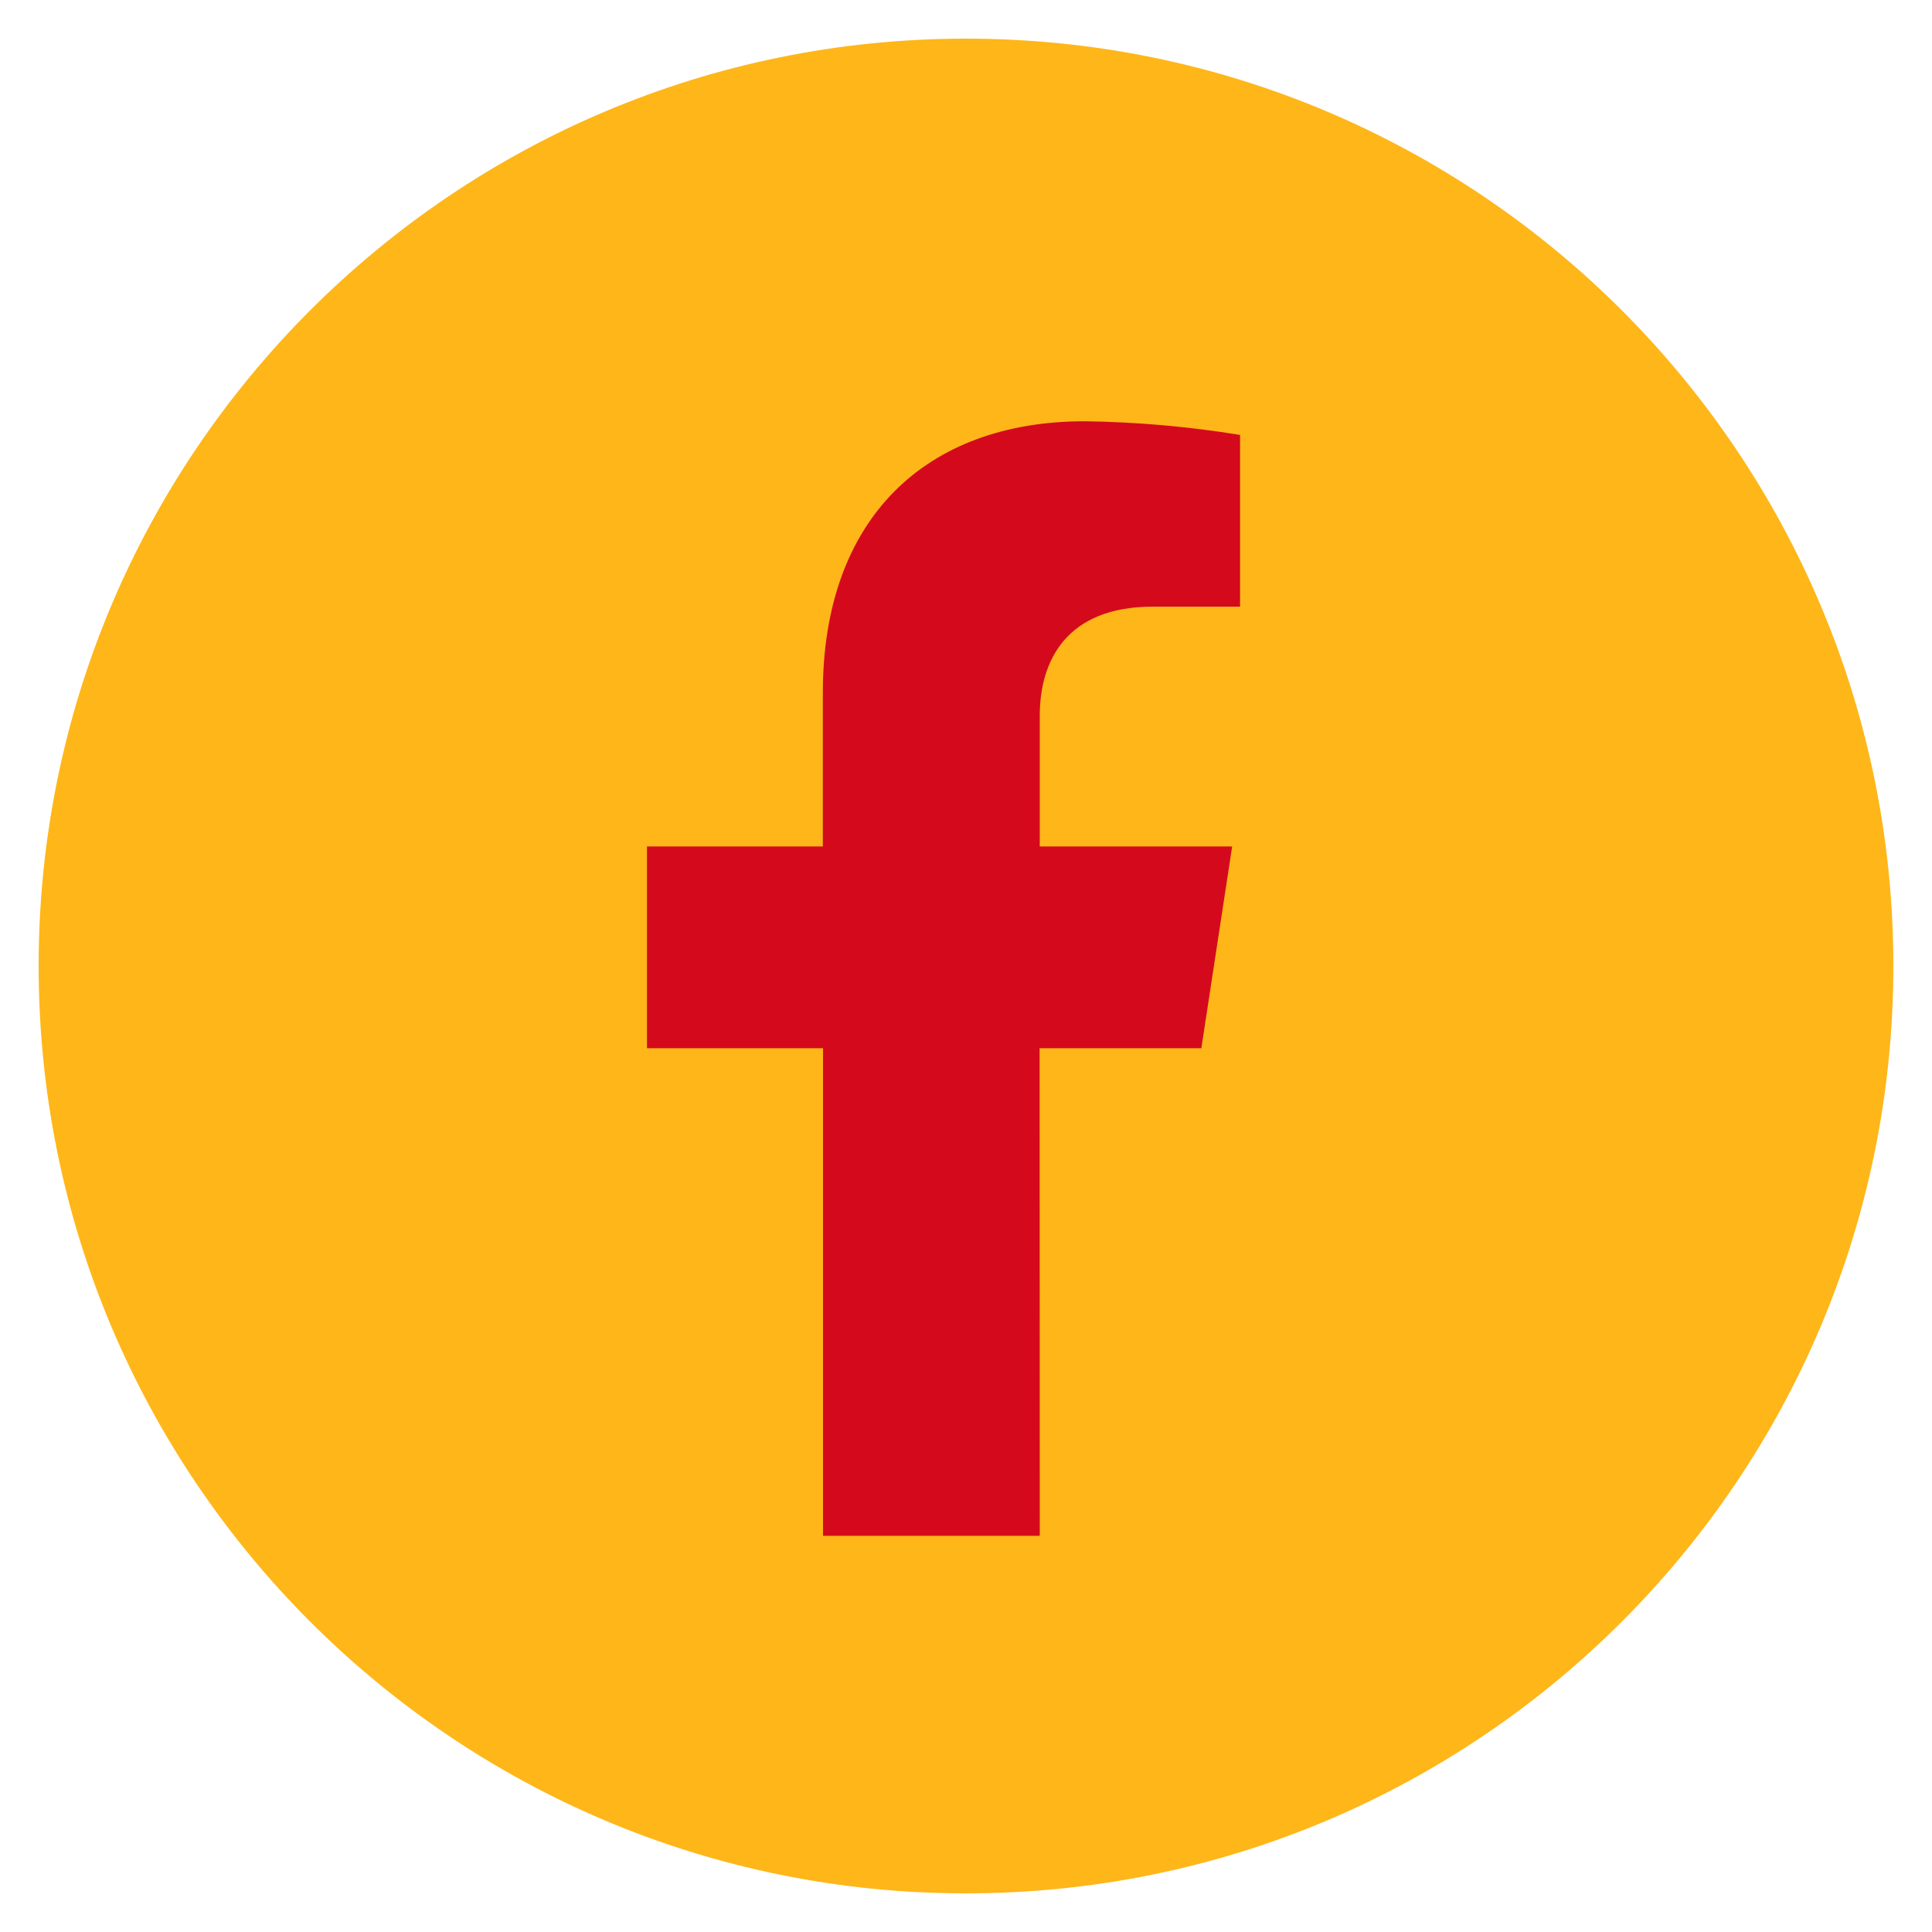
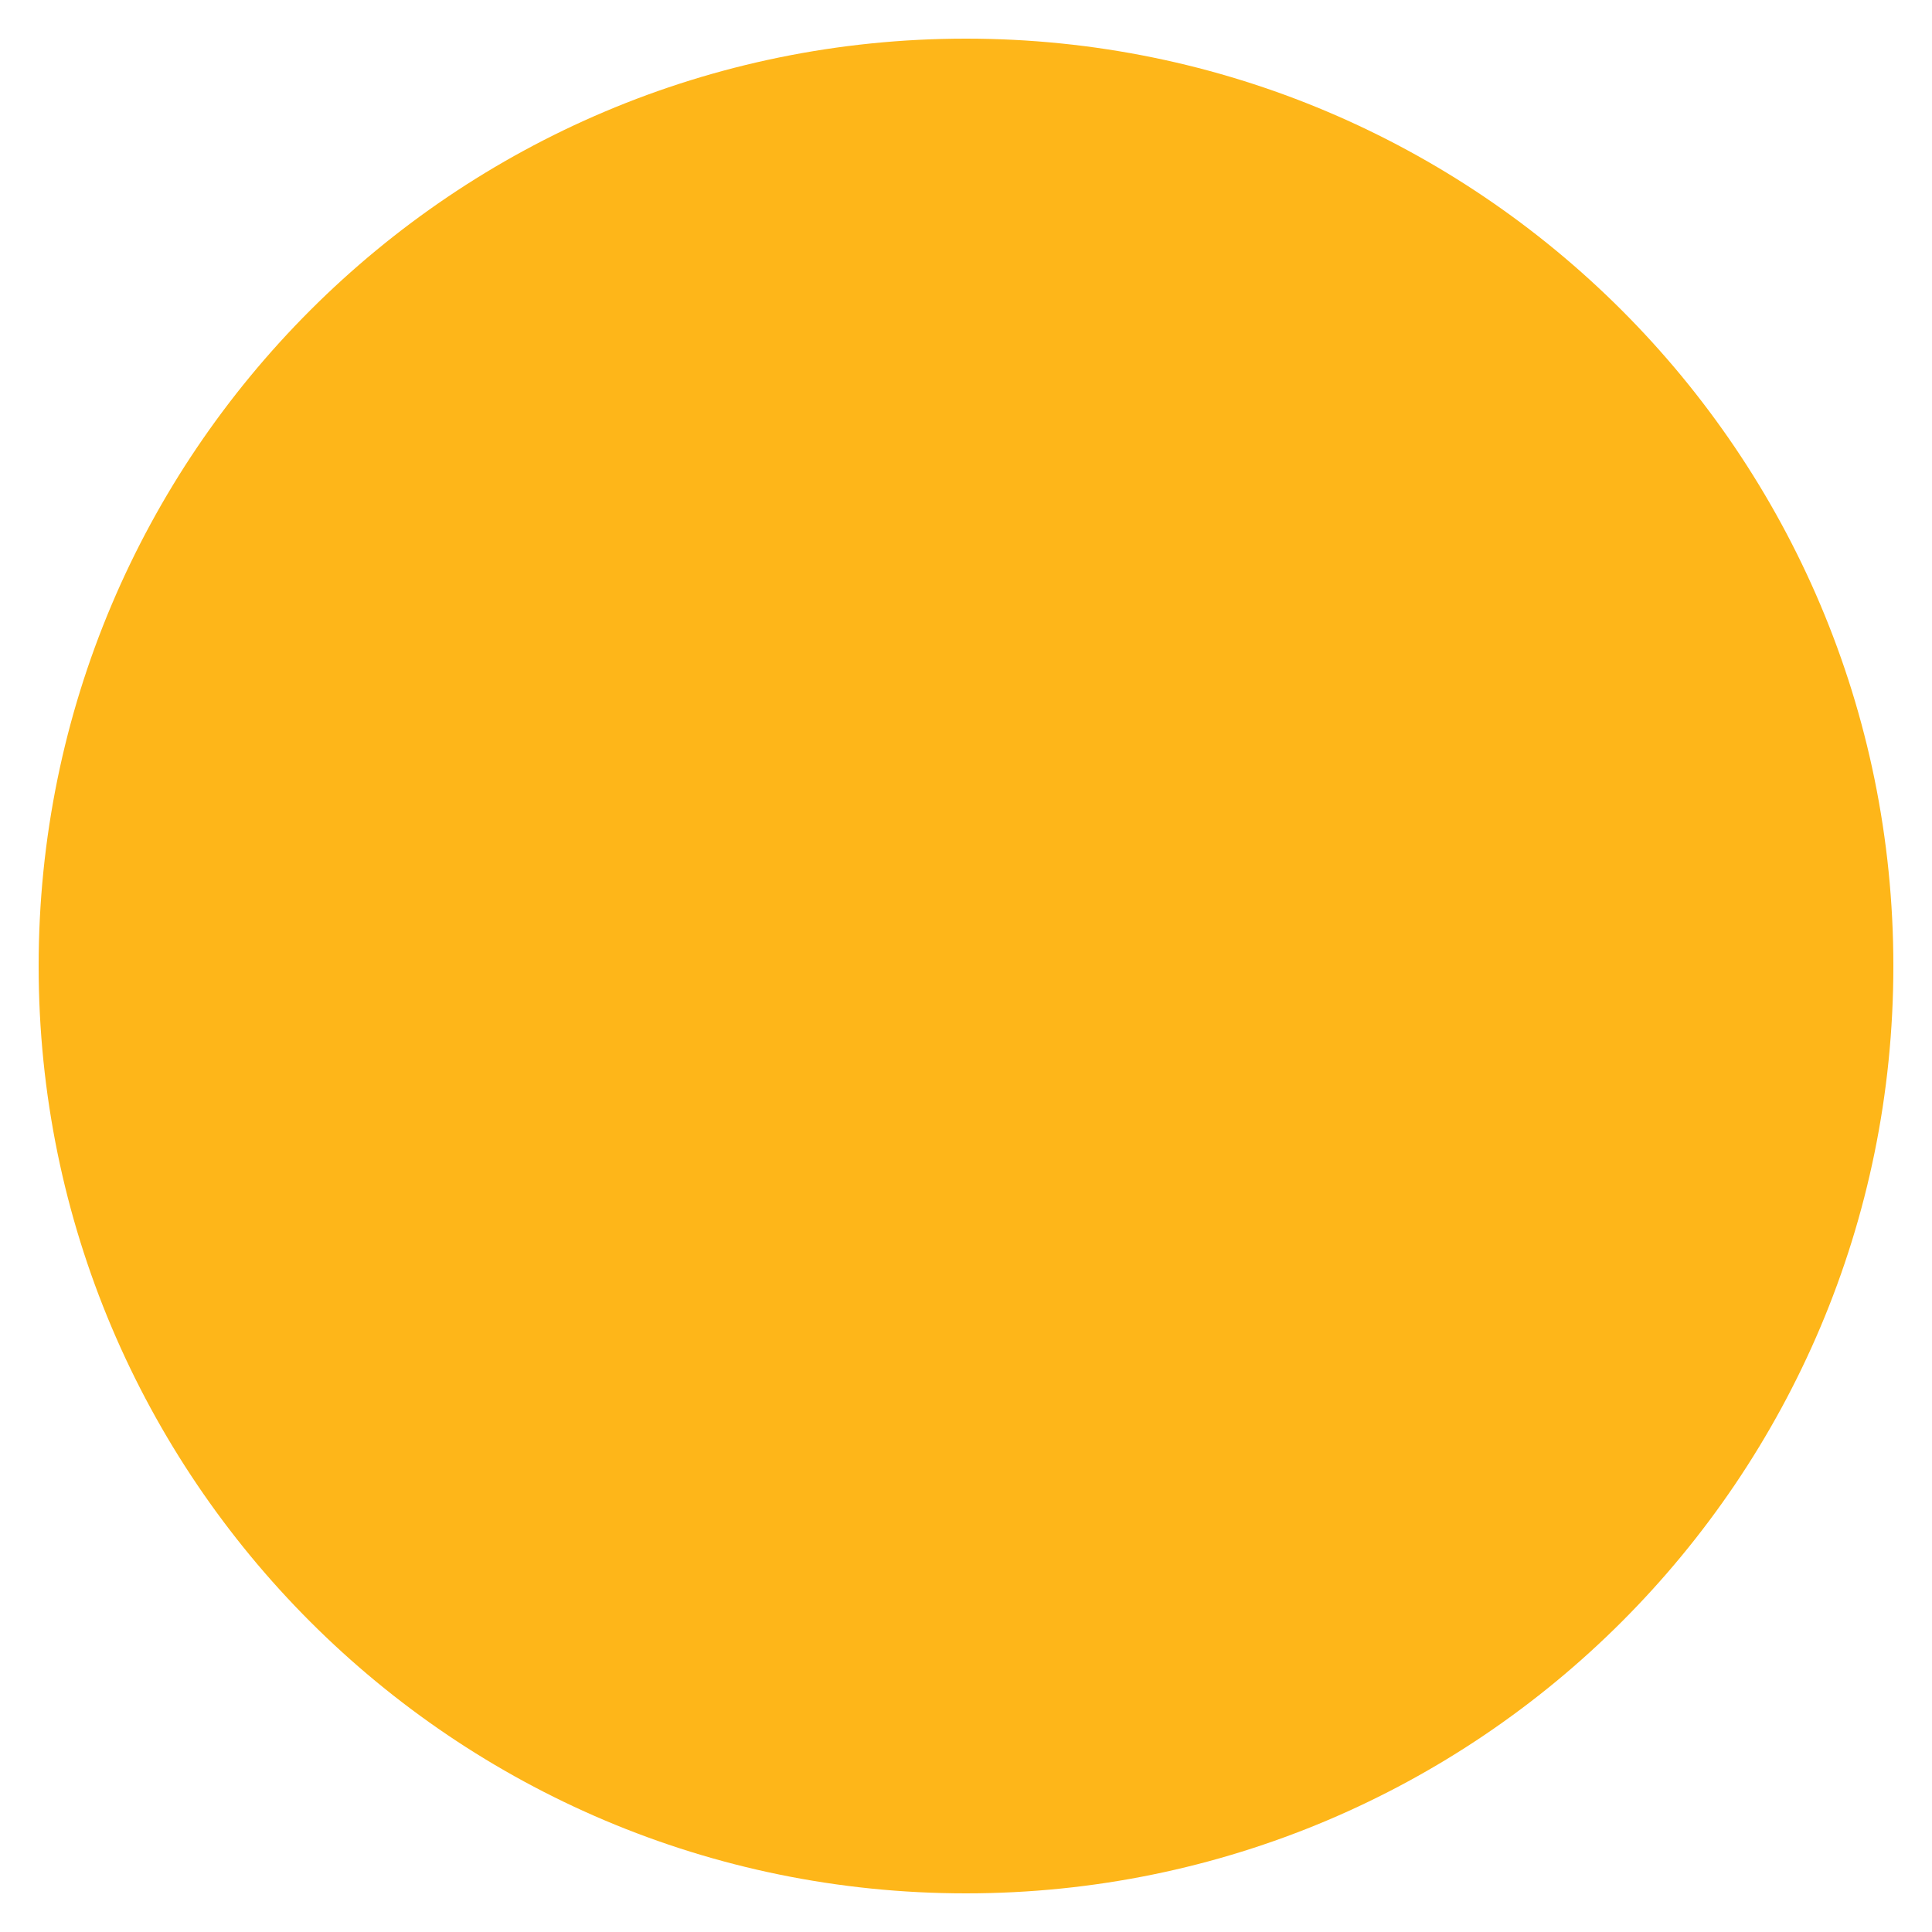
<svg xmlns="http://www.w3.org/2000/svg" width="50" height="50" viewBox="0 0 50 50" fill="none">
  <path d="M25 49C38.255 49 49 38.255 49 25C49 11.745 38.255 1 25 1C11.745 1 1 11.745 1 25C1 38.255 11.745 49 25 49Z" fill="#FEB619" />
-   <path d="M26.905 27.128H31.091L31.888 21.907H26.909V18.521C26.909 17.093 27.607 15.7 29.835 15.7H32.093V11.256C30.764 11.039 29.421 10.921 28.074 10.902C23.974 10.902 21.295 13.402 21.295 17.93V21.907H16.744V27.128H21.3V39.746H26.909L26.905 27.128Z" fill="#D40A1C" />
</svg>